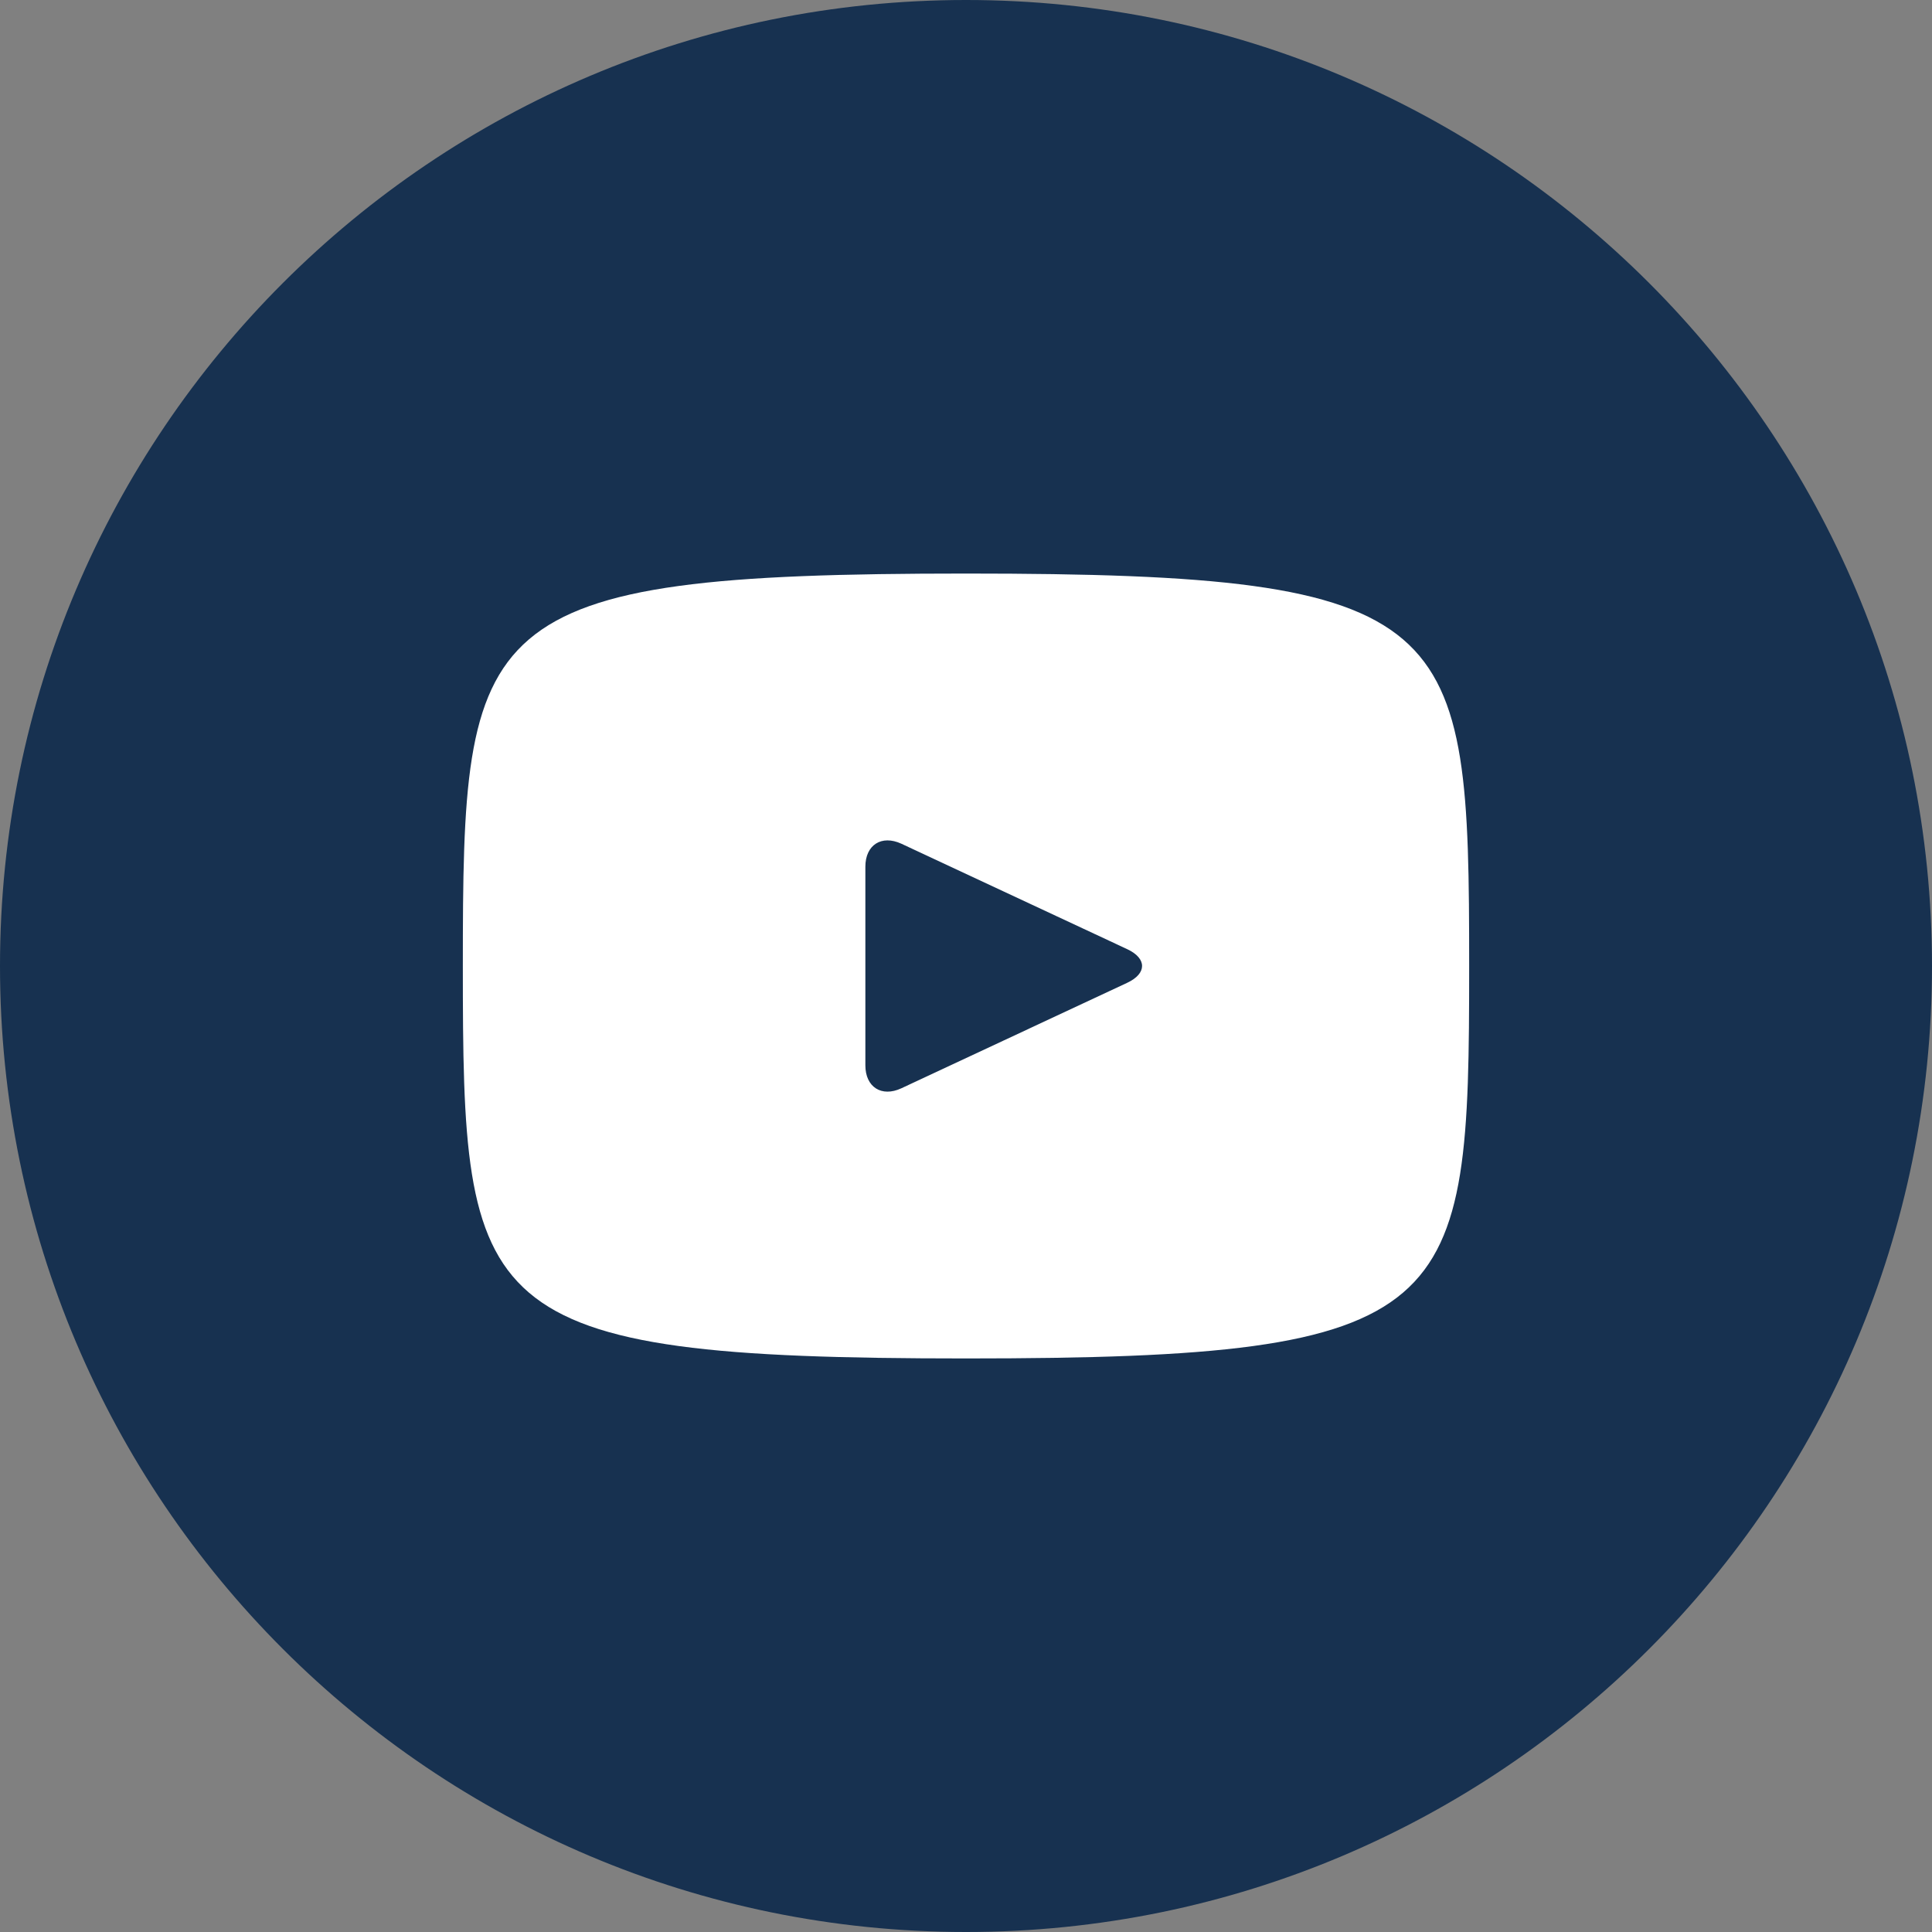
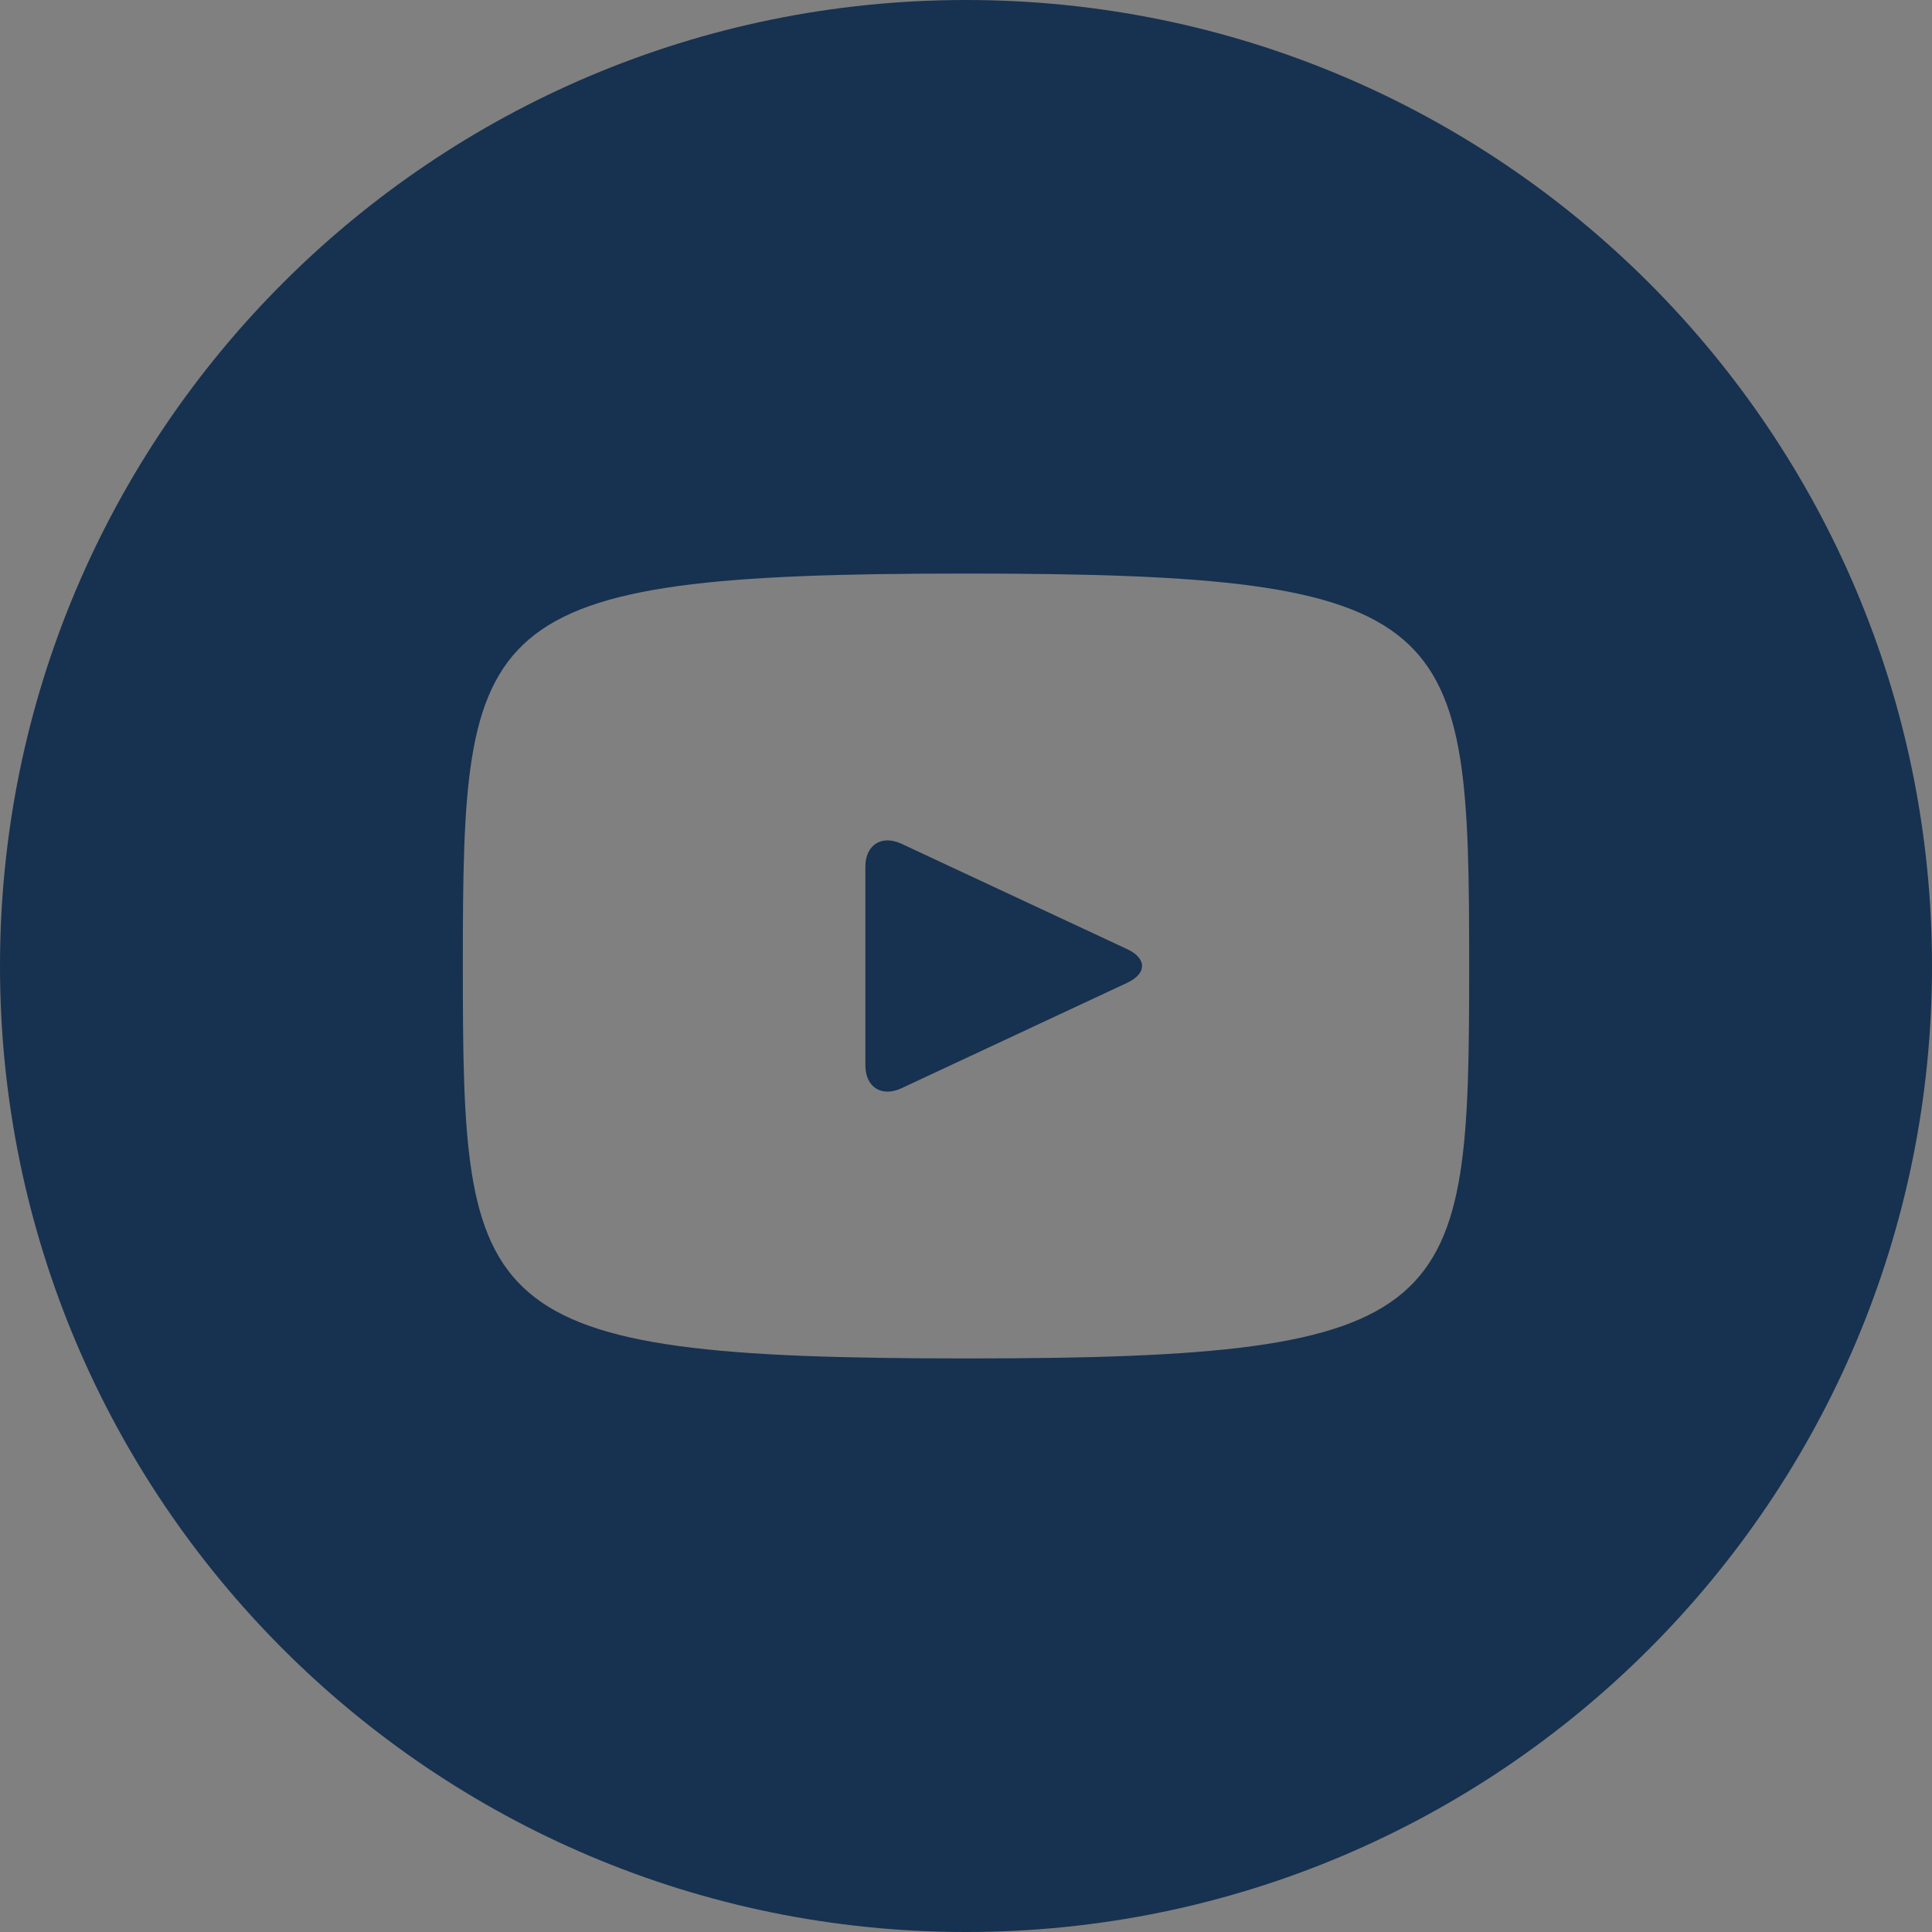
<svg xmlns="http://www.w3.org/2000/svg" width="23" height="23" viewBox="0 0 23 23" fill="none">
  <rect x="0" y="0" width="23" height="23" fill="#808080" stroke="none" />
-   <path d="M11.5 19C10.324 19 9.219 18.79 8.185 18.37C7.151 17.949 6.251 17.38 5.486 16.66C4.721 15.941 4.116 15.094 3.67 14.12C3.224 13.146 3.001 12.106 3 11C2.999 9.894 3.223 8.854 3.67 7.88C4.117 6.906 4.722 6.059 5.486 5.34C6.25 4.621 7.15 4.051 8.185 3.63C9.22 3.21 10.325 3 11.5 3C12.675 3 13.78 3.21 14.815 3.63C15.85 4.051 16.75 4.621 17.514 5.34C18.278 6.059 18.883 6.906 19.331 7.88C19.779 8.854 20.002 9.894 20 11C19.998 12.106 19.775 13.146 19.33 14.12C18.885 15.094 18.28 15.941 17.514 16.66C16.748 17.38 15.848 17.95 14.815 18.37C13.782 18.791 12.677 19.001 11.5 19Z" fill="white" />
  <path d="M13.42 11.3L10.73 10.044C10.495 9.936 10.302 10.058 10.302 10.318V12.682C10.302 12.942 10.495 13.065 10.73 12.956L13.419 11.7C13.655 11.59 13.655 11.41 13.42 11.3ZM11.5 0C5.149 0 0 5.149 0 11.5C0 17.851 5.149 23 11.5 23C17.851 23 23 17.851 23 11.5C23 5.149 17.851 0 11.5 0ZM11.5 16.172C5.613 16.172 5.51 15.641 5.51 11.5C5.51 7.359 5.613 6.828 11.5 6.828C17.387 6.828 17.49 7.359 17.49 11.5C17.49 15.641 17.387 16.172 11.5 16.172Z" fill="#173150" />
</svg>